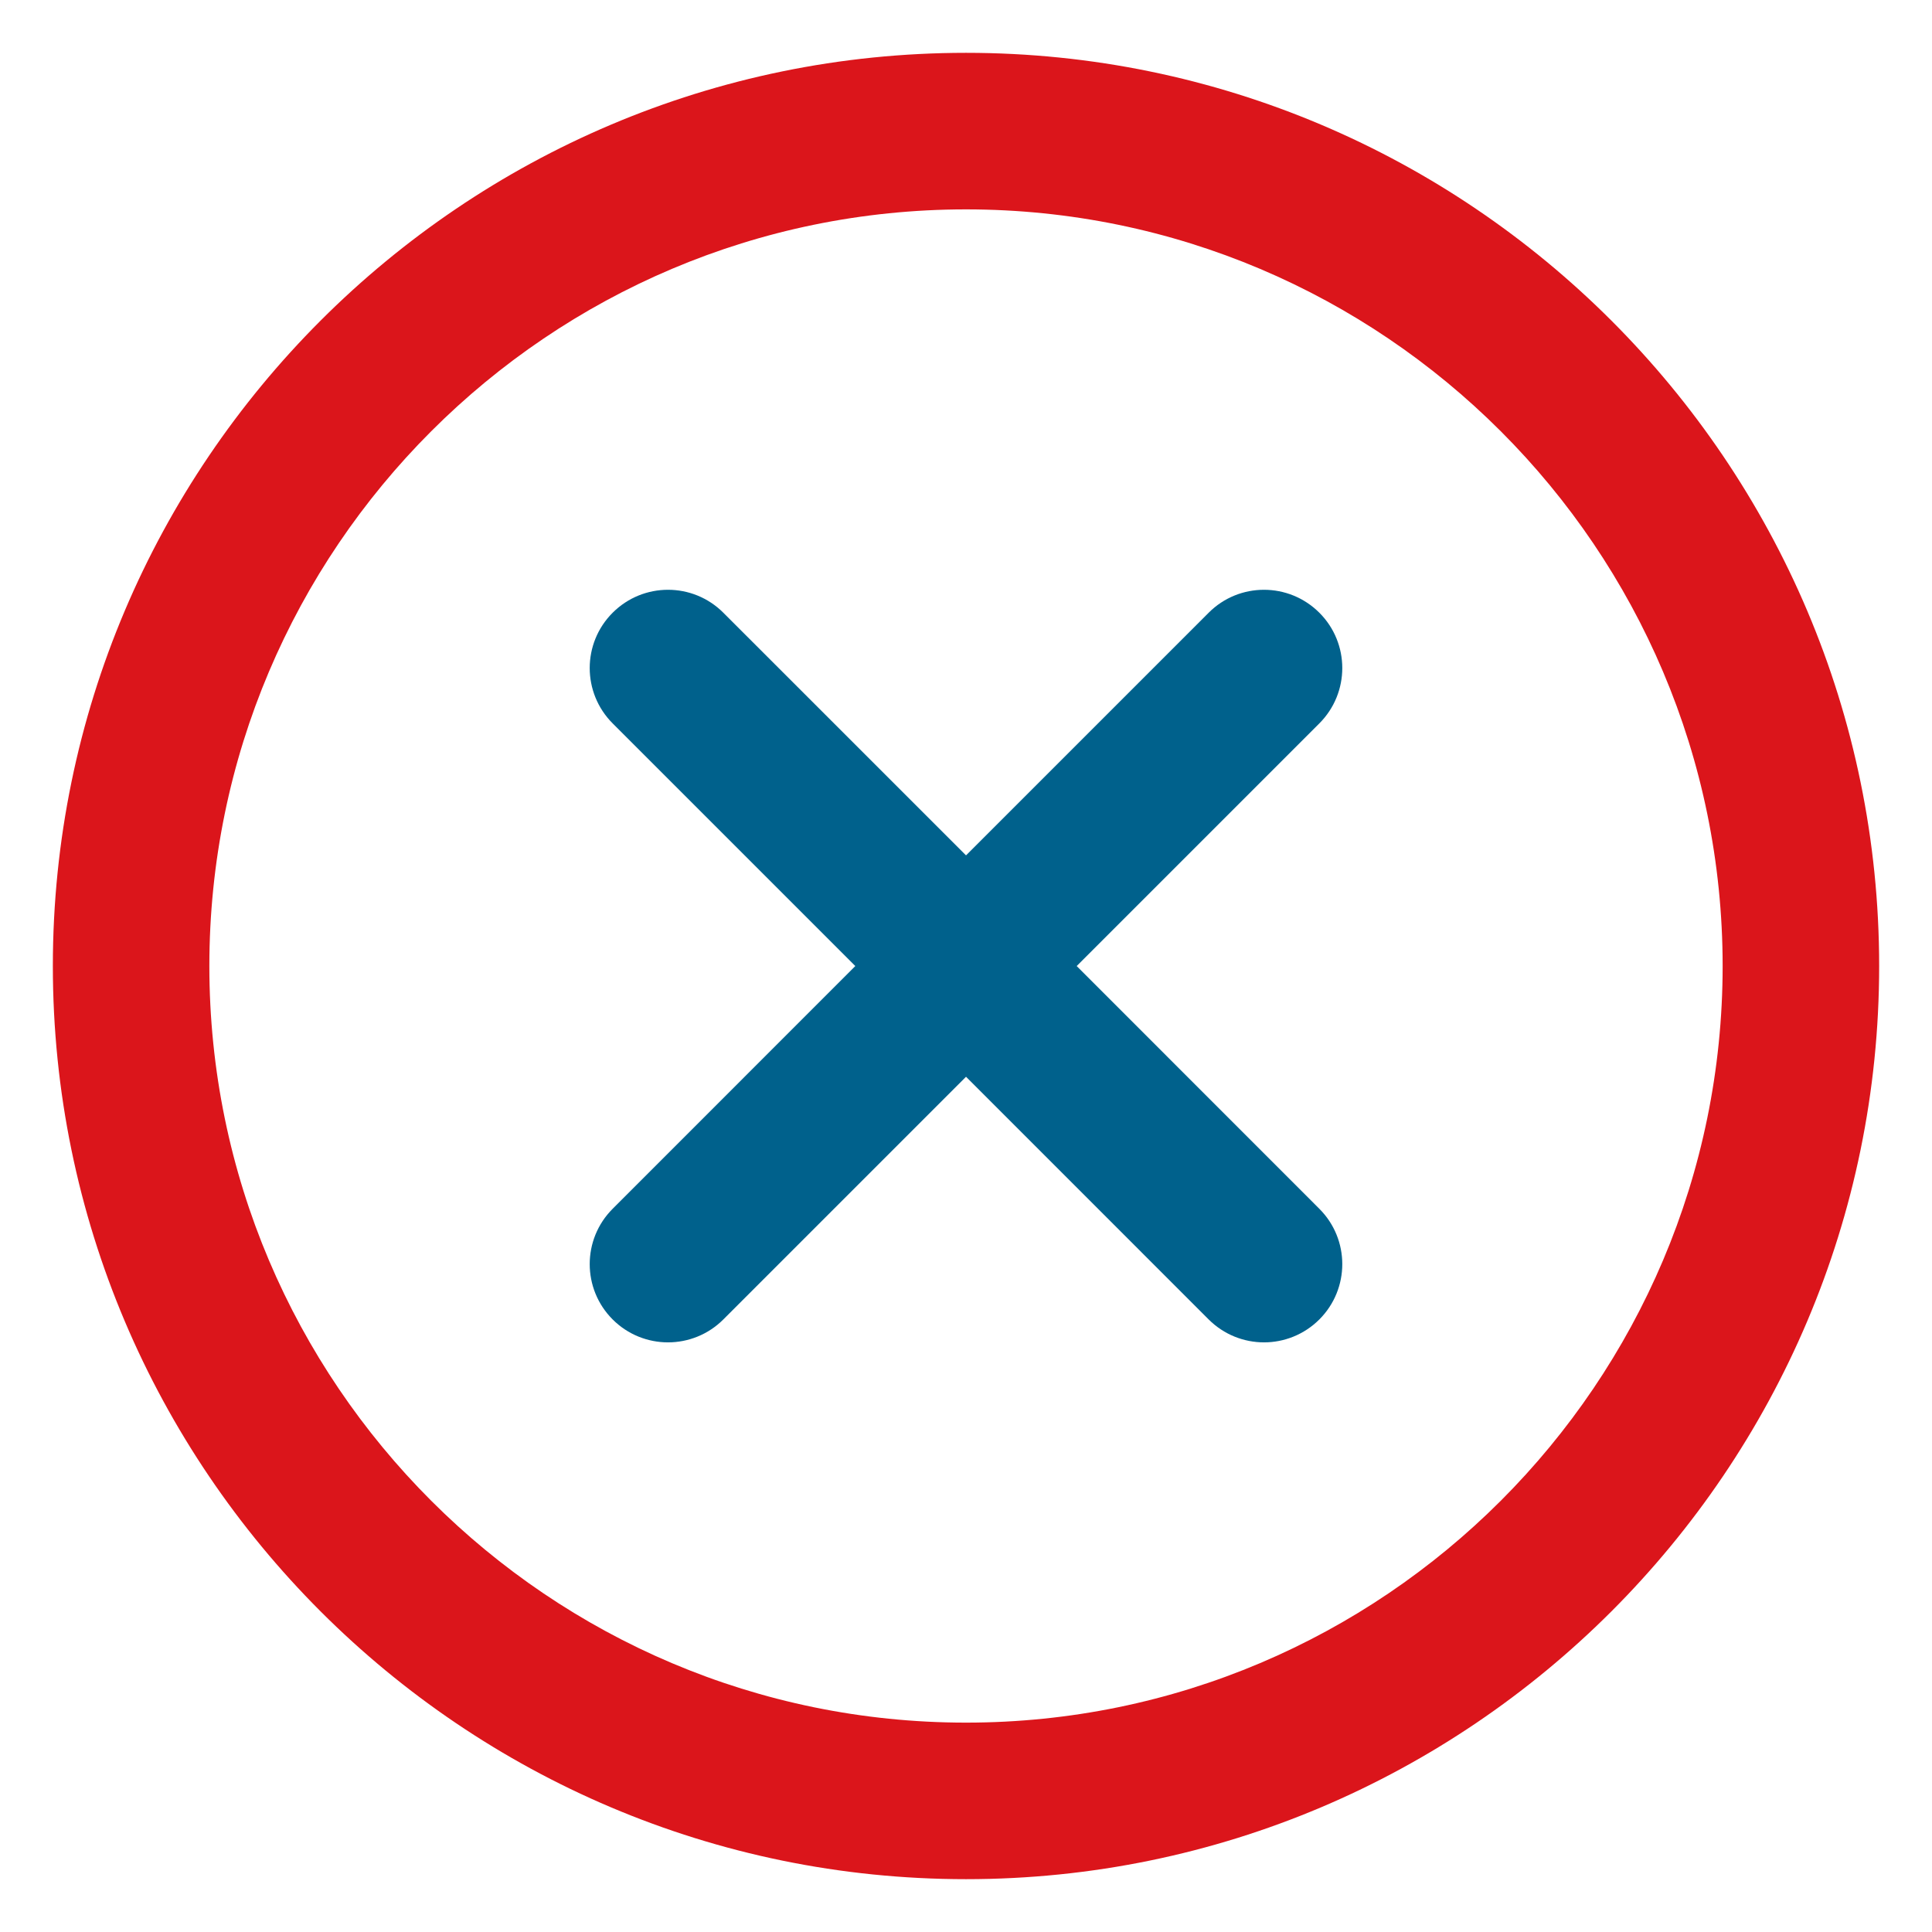
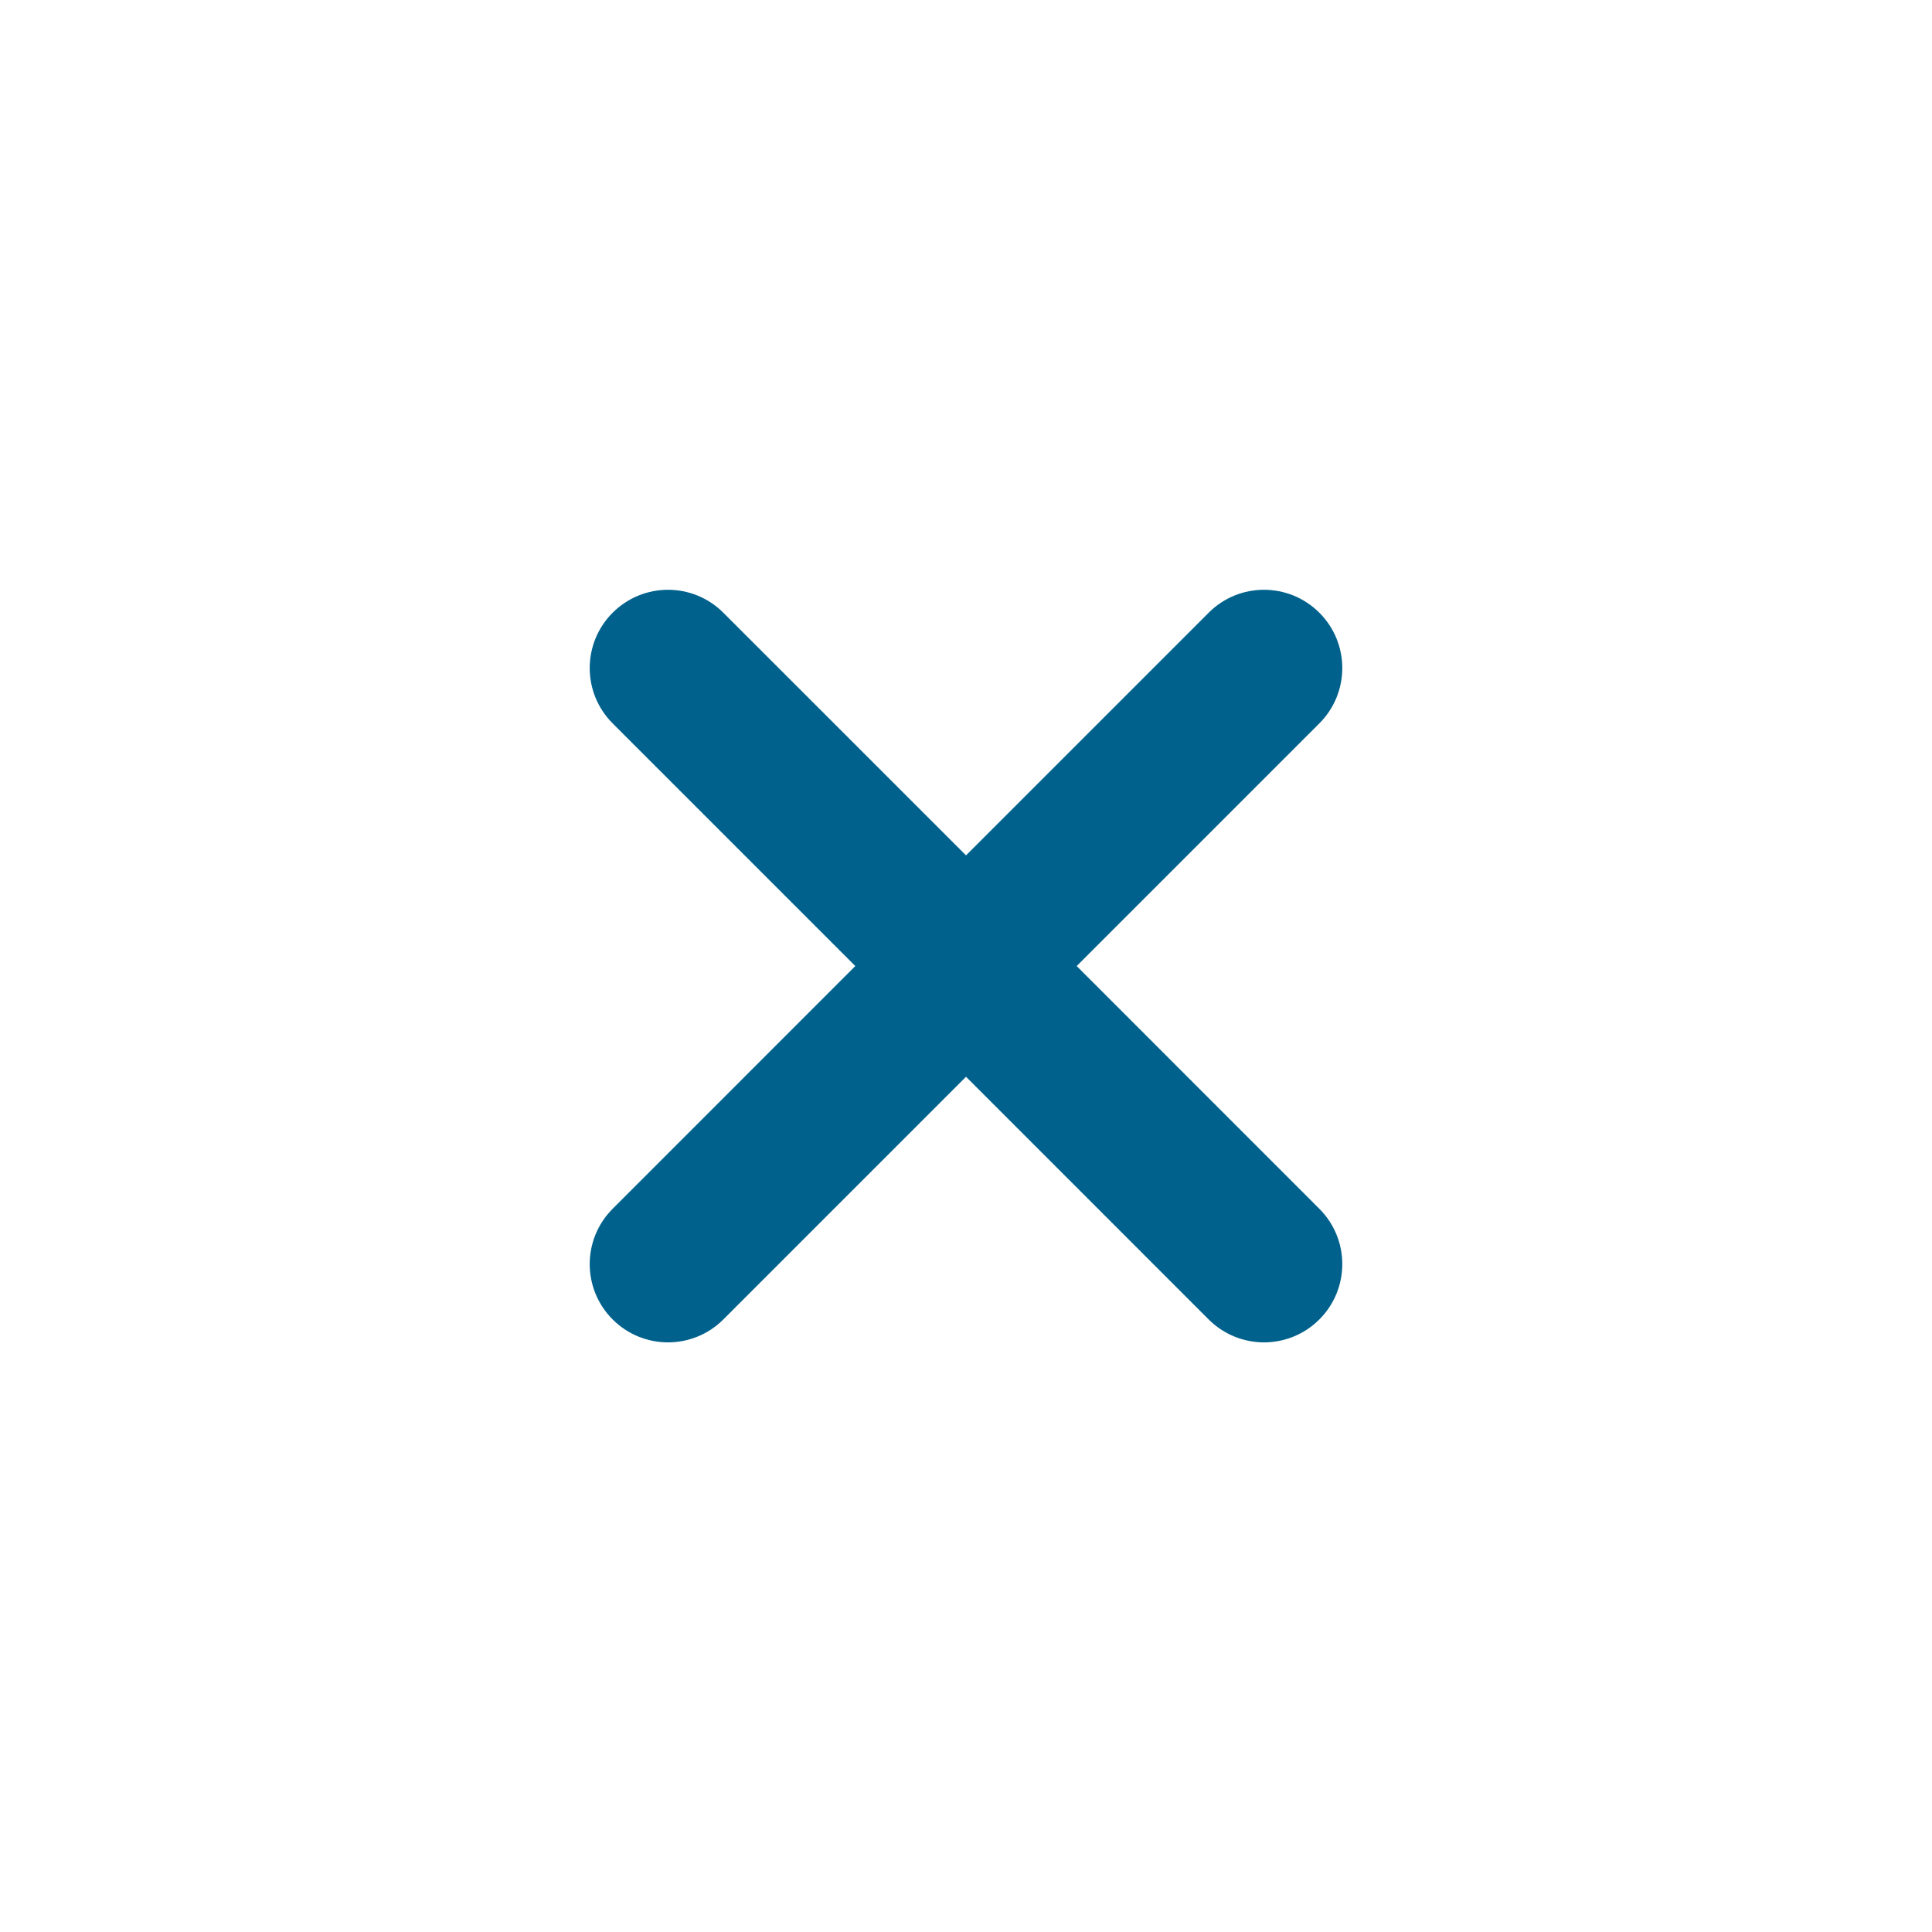
<svg xmlns="http://www.w3.org/2000/svg" version="1.1" id="Layer_1" x="0px" y="0px" width="256px" height="256px" viewBox="0 0 256 256" enable-background="new 0 0 256 256" xml:space="preserve">
  <g>
-     <path fill="#DB151B" d="M128.003,7c-66.721,0-121,54.279-121,121c0,66.722,54.279,121,121,121c66.715,0,120.995-54.278,120.995-121   C248.998,61.279,194.718,7,128.003,7z M128.003,228.257C72.72,228.257,27.741,183.283,27.741,128S72.72,27.744,128.003,27.744   c55.276,0,100.256,44.973,100.256,100.256S183.279,228.257,128.003,228.257z" />
    <path fill="#00618C" d="M174.82,81.189c-4.055-4.053-10.623-4.053-14.665,0l-32.152,32.152L95.845,81.189   c-4.047-4.053-10.611-4.053-14.665,0c-4.053,4.047-4.053,10.611,0,14.664l32.153,32.152L81.18,160.17   c-4.053,4.049-4.053,10.611,0,14.664c2.021,2.021,4.68,3.037,7.333,3.037c2.652,0,5.311-1.016,7.332-3.037l32.158-32.158   l32.152,32.158c2.027,2.021,4.68,3.037,7.333,3.037c2.651,0,5.305-1.016,7.332-3.037c4.053-4.053,4.053-10.615,0-14.664   l-32.153-32.164l32.153-32.152C178.873,91.8,178.873,85.236,174.82,81.189z" />
  </g>
</svg>